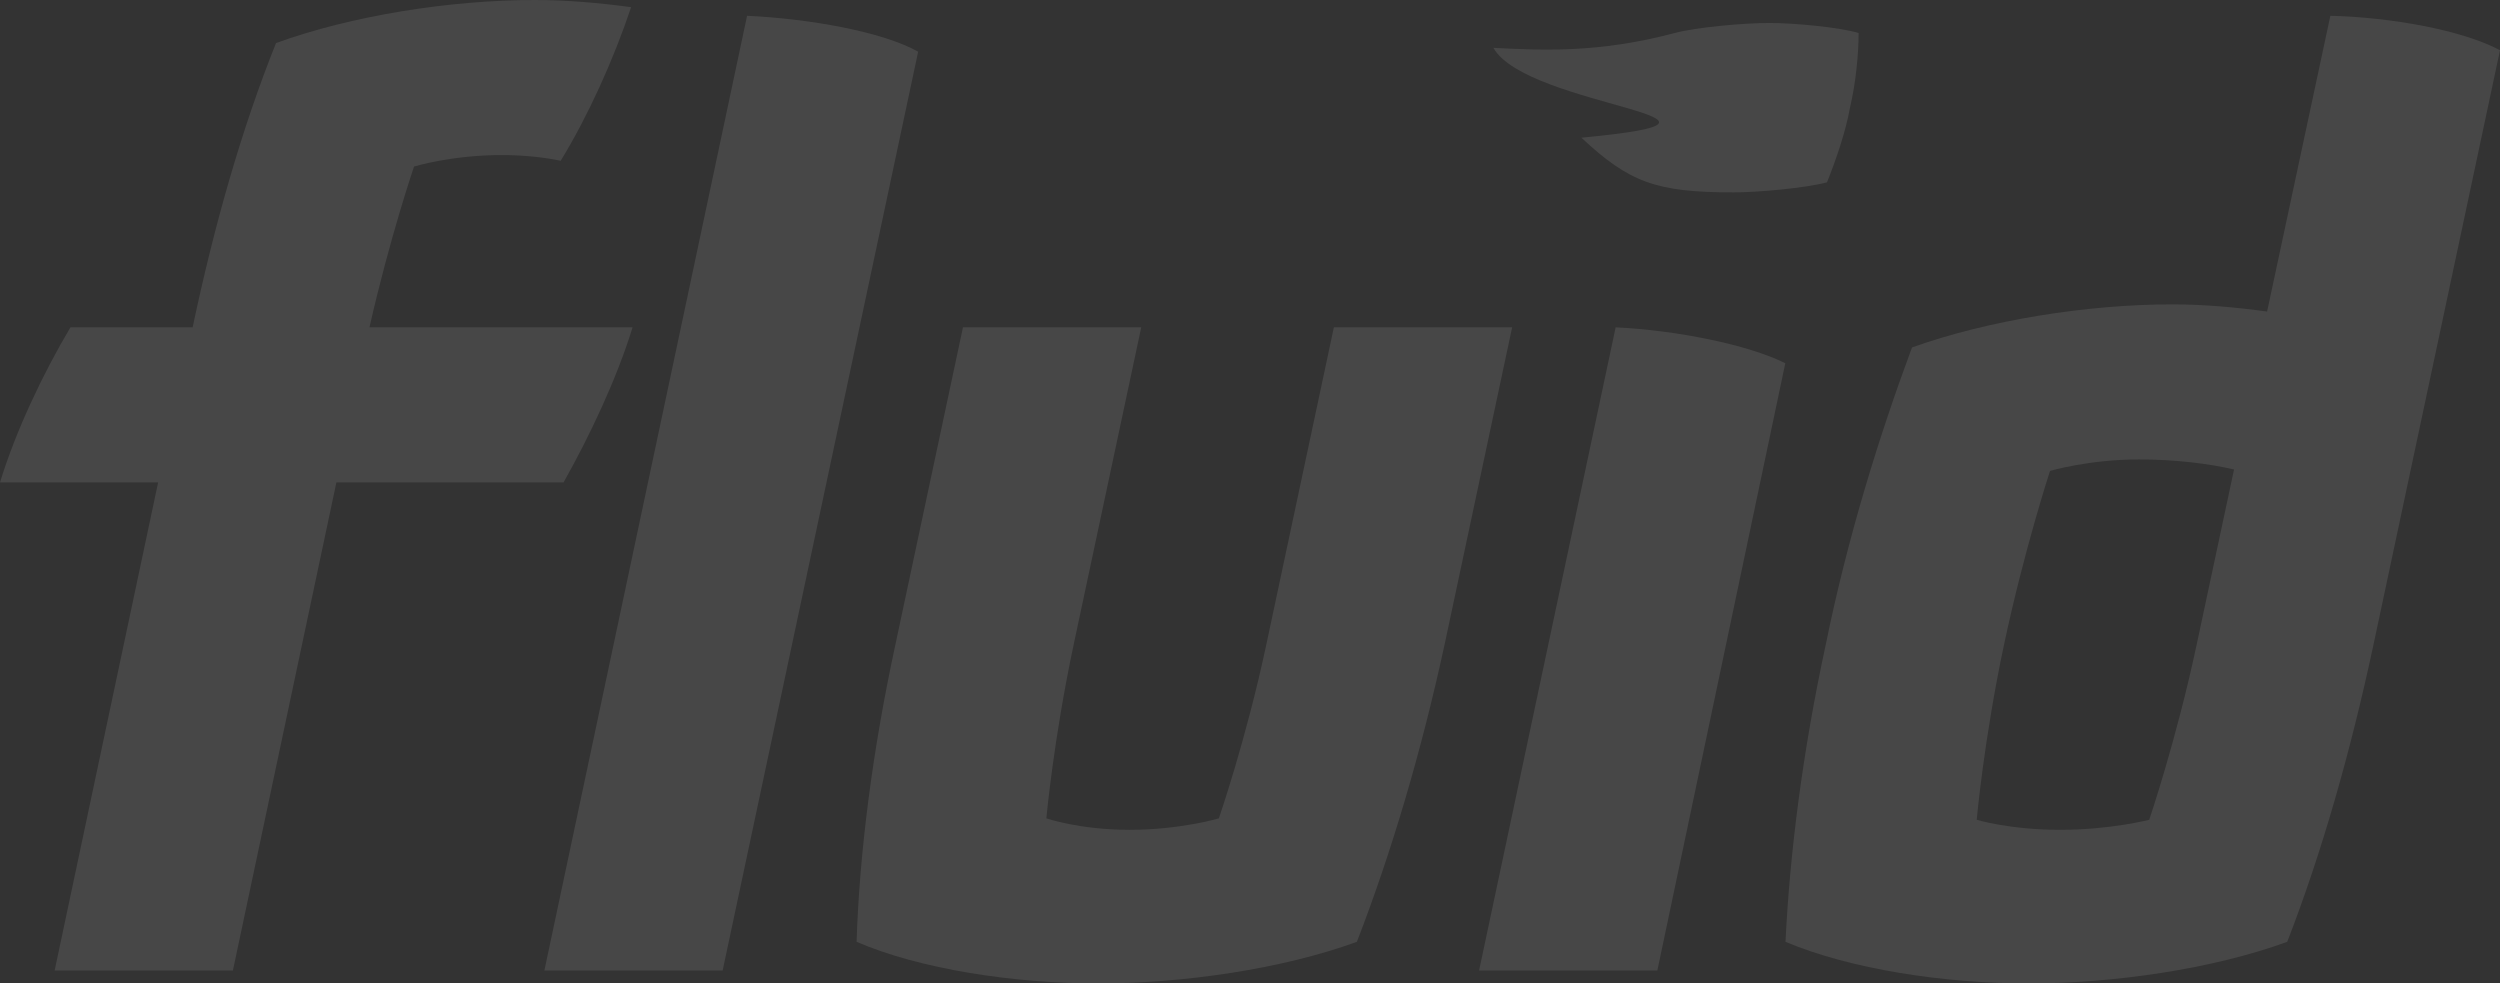
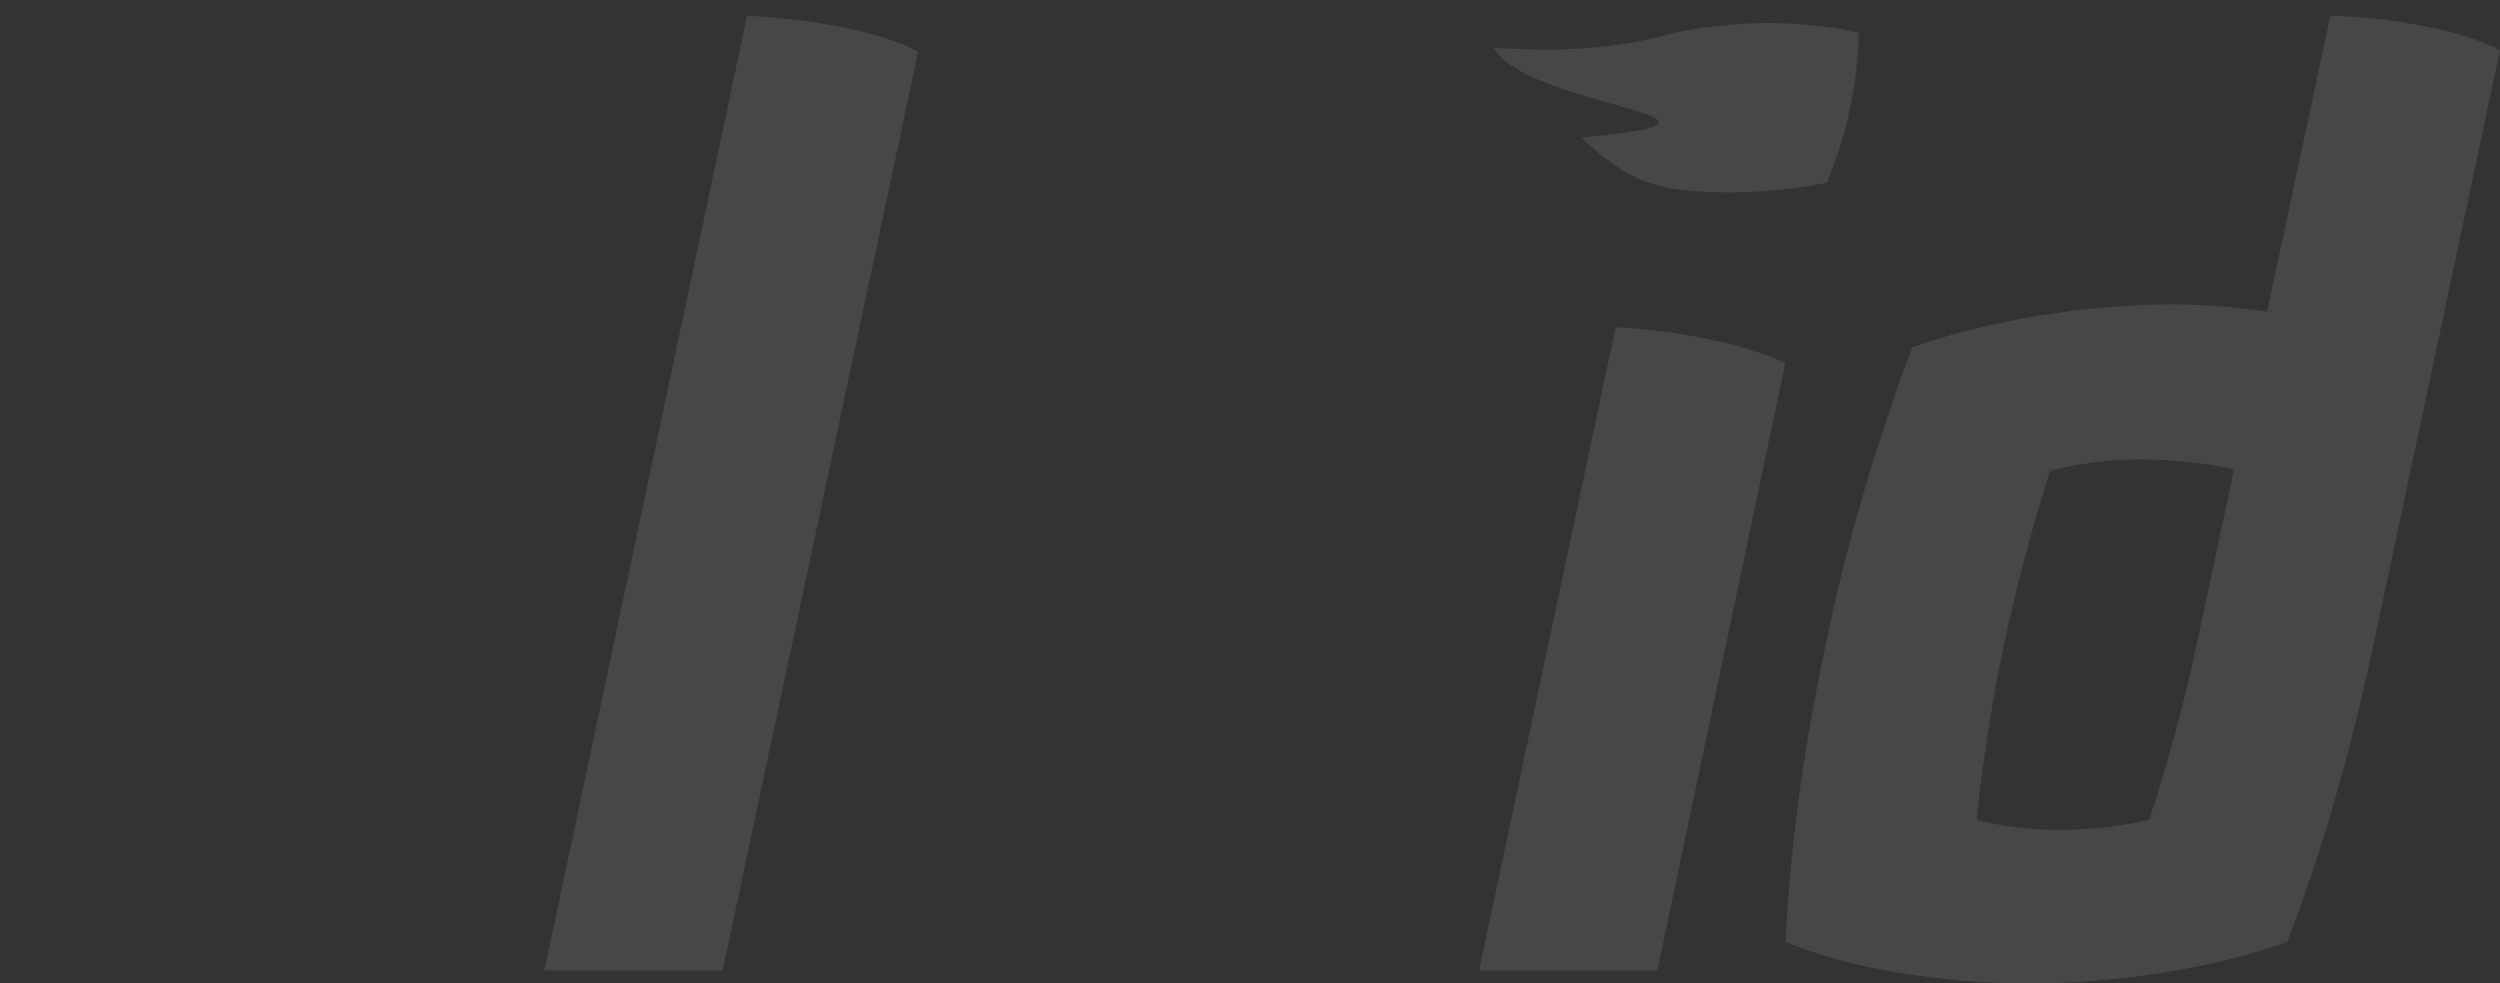
<svg xmlns="http://www.w3.org/2000/svg" width="272" height="107" viewBox="0 0 272 107" fill="none">
  <rect x="0" y="0" width="272" height="107" fill="#333333" stroke="none" />
  <g opacity="0.1">
-     <path d="M68.822 35.615H40.198C42.388 25.93 45.047 18.12 45.047 18.12C45.047 18.12 49.114 16.87 54.588 16.87C57.247 16.87 59.593 17.183 61.001 17.495C63.973 12.653 66.788 6.404 68.665 0.781C65.224 0.312 61.627 0 58.185 0C48.957 0 38.165 1.718 30.031 4.686C26.277 14.058 23.305 24.524 20.959 35.615H7.664C4.692 40.613 1.721 46.861 0 52.485H17.205L5.944 105.594H25.339L36.6 52.485H61.314C64.129 47.486 67.101 41.238 68.822 35.615Z" fill="white" />
    <path d="M59.228 105.594H78.623L99.895 5.623C95.985 3.437 88.008 2.031 81.282 1.718L59.228 105.594Z" fill="white" />
-     <path d="M145.125 35.615L137.774 70.136C135.584 80.445 132.612 89.037 132.612 89.037C132.612 89.037 128.389 90.286 122.915 90.286C117.44 90.286 113.843 89.037 113.843 89.037C113.843 89.037 114.625 80.445 116.814 70.136L124.166 35.615H104.771L97.419 70.136C94.917 81.695 93.509 92.785 93.196 102.47C100.078 105.438 110.245 107 119.473 107C128.702 107 139.494 105.438 147.628 102.47C151.382 92.785 154.666 81.695 157.169 70.136L164.52 35.615H145.125Z" fill="white" />
    <path d="M202.217 3.593C200.183 2.968 195.178 2.499 192.519 2.499C189.704 2.499 184.542 2.968 182.196 3.593C173.866 5.811 167.695 5.467 162.481 5.207C166.157 11.715 194.24 12.864 172.054 14.983C177.267 19.838 180.155 20.931 188.609 20.931C191.268 20.931 196.43 20.463 198.776 19.838C199.714 17.495 200.809 14.371 201.278 11.715C201.904 9.06 202.217 5.936 202.217 3.593ZM160.924 105.594H180.319L194.24 39.52C190.173 37.489 182.352 35.927 175.783 35.615L160.924 105.594Z" fill="white" />
    <path d="M246.661 33.896C243.22 33.428 239.779 33.115 236.338 33.115C227.11 33.115 216.317 34.834 208.027 37.801C204.43 47.486 200.989 58.577 198.643 70.136C196.14 81.695 194.732 92.785 194.263 102.47C201.302 105.438 211.468 107 220.697 107C229.925 107 240.718 105.438 248.851 102.47C252.605 92.785 255.733 81.851 258.236 70.136L272 5.467C267.933 3.28 260.113 1.874 253.543 1.718L246.661 33.896ZM238.997 70.136C236.807 80.445 233.835 89.193 233.835 89.193C233.835 89.193 229.612 90.286 224.138 90.286C218.663 90.286 215.066 89.193 215.066 89.193C215.066 89.193 215.848 80.445 218.038 70.136C220.227 59.826 223.043 51.235 223.043 51.235C223.043 51.235 227.266 49.985 232.74 49.985C236.651 49.985 240.405 50.454 243.064 51.079L238.997 70.136Z" fill="white" />
  </g>
</svg>